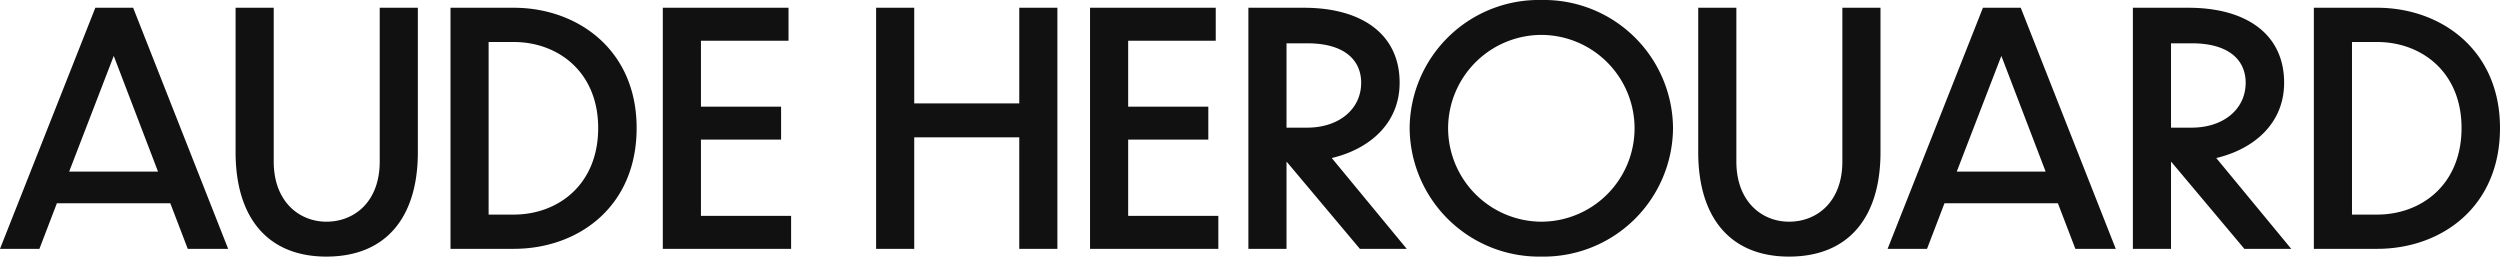
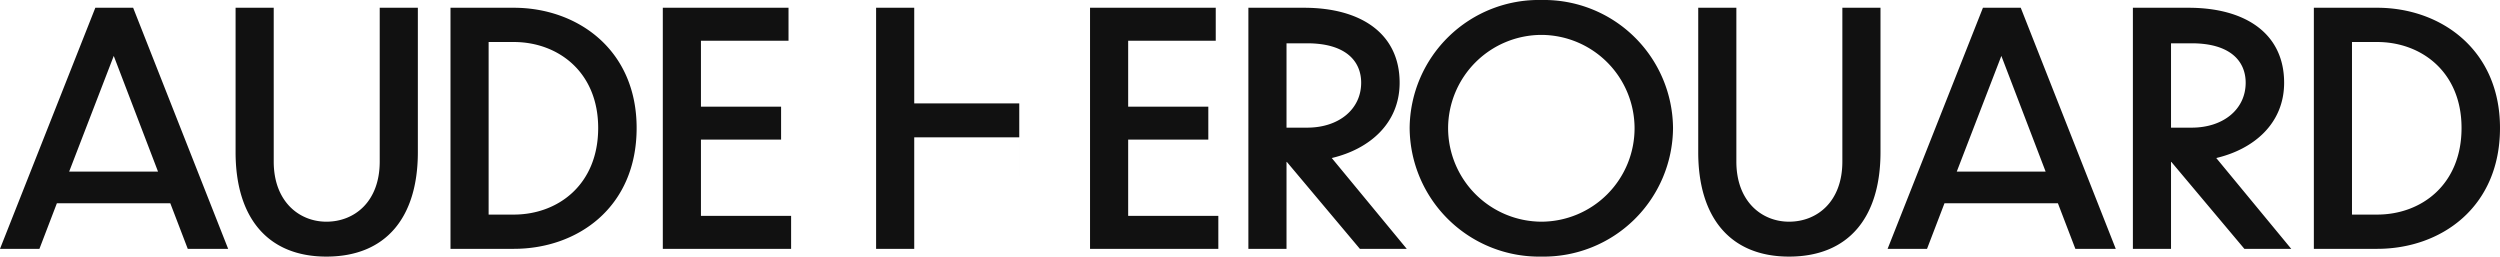
<svg xmlns="http://www.w3.org/2000/svg" width="309.44" height="31.76">
-   <path fill="#111" d="M23.24 30.8h5L16.48.96H11.8L0 30.8h4.88l2.16-5.64h14.04ZM8.56 21.24l5.52-14.32 5.48 14.32Zm43.16-2.4V.96H47V20c0 4.96-3.12 7.44-6.6 7.44-3.36 0-6.52-2.48-6.52-7.44V.96h-4.72v17.88c0 8.04 3.92 12.92 11.24 12.92 7.4 0 11.32-4.88 11.32-12.92m4.04 11.96h7.84c7.88 0 15.2-5.12 15.2-14.96C78.8 6.12 71.44.96 63.6.96h-7.84Zm4.72-25.6h3.12c5.44 0 10.44 3.68 10.44 10.64 0 7.04-5 10.72-10.44 10.72h-3.12Zm21.56 25.6h15.88v-4.08H86.76v-9.44h9.92V13.2h-9.92V5.04H97.6V.96H82.04Zm26.4 0h4.72V17h13v13.8h4.72V.96h-4.72V12.8h-13V.96h-4.72Zm26.48 0h15.88v-4.08h-11.16v-9.44h9.92V13.2h-9.92V5.04h10.84V.96h-15.56Zm33.4 0h5.8l-9.28-11.24c4.72-1.12 8.4-4.32 8.4-9.32 0-6.04-4.72-9.28-11.84-9.28h-6.88V30.8h4.72V20.04h.04ZM161.8 5.36c4.76 0 6.68 2.2 6.68 4.88 0 3.28-2.76 5.56-6.68 5.56h-2.56V5.36Zm29-5.36a15.985 15.985 0 0 0-16.32 15.84 16.026 16.026 0 0 0 16.32 15.92 16.017 16.017 0 0 0 16.28-15.92A15.976 15.976 0 0 0 190.8 0m0 4.32a11.574 11.574 0 0 1 11.52 11.52 11.566 11.566 0 0 1-11.52 11.6 11.6 11.6 0 0 1-11.56-11.6A11.583 11.583 0 0 1 190.8 4.32m41.96 14.52V.96h-4.72V20c0 4.96-3.12 7.44-6.6 7.44-3.36 0-6.52-2.48-6.52-7.44V.96h-4.72v17.88c0 8.04 3.92 12.92 11.24 12.92 7.4 0 11.32-4.88 11.32-12.92m24.12 11.96h5L250.12.96h-4.68l-11.8 29.84h4.88l2.16-5.64h14.04Zm-14.68-9.56 5.52-14.32 5.48 14.32Zm35.6 9.56h5.8l-9.28-11.24c4.72-1.12 8.4-4.32 8.4-9.32 0-6.04-4.72-9.28-11.84-9.28H264V30.8h4.72V20.04h.04Zm-6.52-25.44c4.76 0 6.68 2.2 6.68 4.88 0 3.28-2.76 5.56-6.68 5.56h-2.56V5.36ZM286.4 30.8h7.84c7.88 0 15.2-5.12 15.2-14.96 0-9.72-7.36-14.88-15.2-14.88h-7.84Zm4.72-25.6h3.12c5.44 0 10.44 3.68 10.44 10.64 0 7.04-5 10.72-10.44 10.72h-3.12Z" data-name="パス 62" />
+   <path fill="#111" d="M23.24 30.8h5L16.48.96H11.8L0 30.8h4.88l2.16-5.64h14.04ZM8.56 21.24l5.52-14.32 5.48 14.32Zm43.16-2.4V.96H47V20c0 4.96-3.12 7.44-6.6 7.44-3.36 0-6.52-2.48-6.52-7.44V.96h-4.72v17.88c0 8.04 3.92 12.92 11.24 12.92 7.4 0 11.32-4.88 11.32-12.92m4.04 11.96h7.84c7.88 0 15.2-5.12 15.2-14.96C78.8 6.12 71.44.96 63.6.96h-7.84Zm4.72-25.6h3.12c5.44 0 10.44 3.68 10.44 10.64 0 7.04-5 10.72-10.44 10.72h-3.12Zm21.56 25.6h15.88v-4.08H86.76v-9.44h9.92V13.2h-9.92V5.04H97.6V.96H82.04Zm26.4 0h4.72V17h13v13.8h4.72h-4.72V12.8h-13V.96h-4.72Zm26.48 0h15.88v-4.08h-11.16v-9.44h9.92V13.2h-9.92V5.04h10.84V.96h-15.56Zm33.4 0h5.8l-9.28-11.24c4.72-1.12 8.4-4.32 8.4-9.32 0-6.04-4.72-9.28-11.84-9.28h-6.88V30.8h4.72V20.04h.04ZM161.8 5.36c4.76 0 6.68 2.2 6.68 4.88 0 3.28-2.76 5.56-6.68 5.56h-2.56V5.36Zm29-5.36a15.985 15.985 0 0 0-16.32 15.84 16.026 16.026 0 0 0 16.32 15.92 16.017 16.017 0 0 0 16.28-15.92A15.976 15.976 0 0 0 190.8 0m0 4.32a11.574 11.574 0 0 1 11.52 11.52 11.566 11.566 0 0 1-11.52 11.6 11.6 11.6 0 0 1-11.56-11.6A11.583 11.583 0 0 1 190.8 4.32m41.96 14.52V.96h-4.72V20c0 4.96-3.12 7.44-6.6 7.44-3.36 0-6.52-2.48-6.52-7.44V.96h-4.72v17.88c0 8.04 3.92 12.92 11.24 12.92 7.4 0 11.32-4.88 11.32-12.92m24.12 11.96h5L250.12.96h-4.68l-11.8 29.84h4.88l2.16-5.64h14.04Zm-14.68-9.56 5.52-14.32 5.48 14.32Zm35.6 9.56h5.8l-9.28-11.24c4.72-1.12 8.4-4.32 8.4-9.32 0-6.04-4.72-9.28-11.84-9.28H264V30.8h4.72V20.04h.04Zm-6.52-25.44c4.76 0 6.68 2.2 6.68 4.88 0 3.28-2.76 5.56-6.68 5.56h-2.56V5.36ZM286.4 30.8h7.84c7.88 0 15.2-5.12 15.2-14.96 0-9.72-7.36-14.88-15.2-14.88h-7.84Zm4.72-25.6h3.12c5.44 0 10.44 3.68 10.44 10.64 0 7.04-5 10.72-10.44 10.72h-3.12Z" data-name="パス 62" />
</svg>